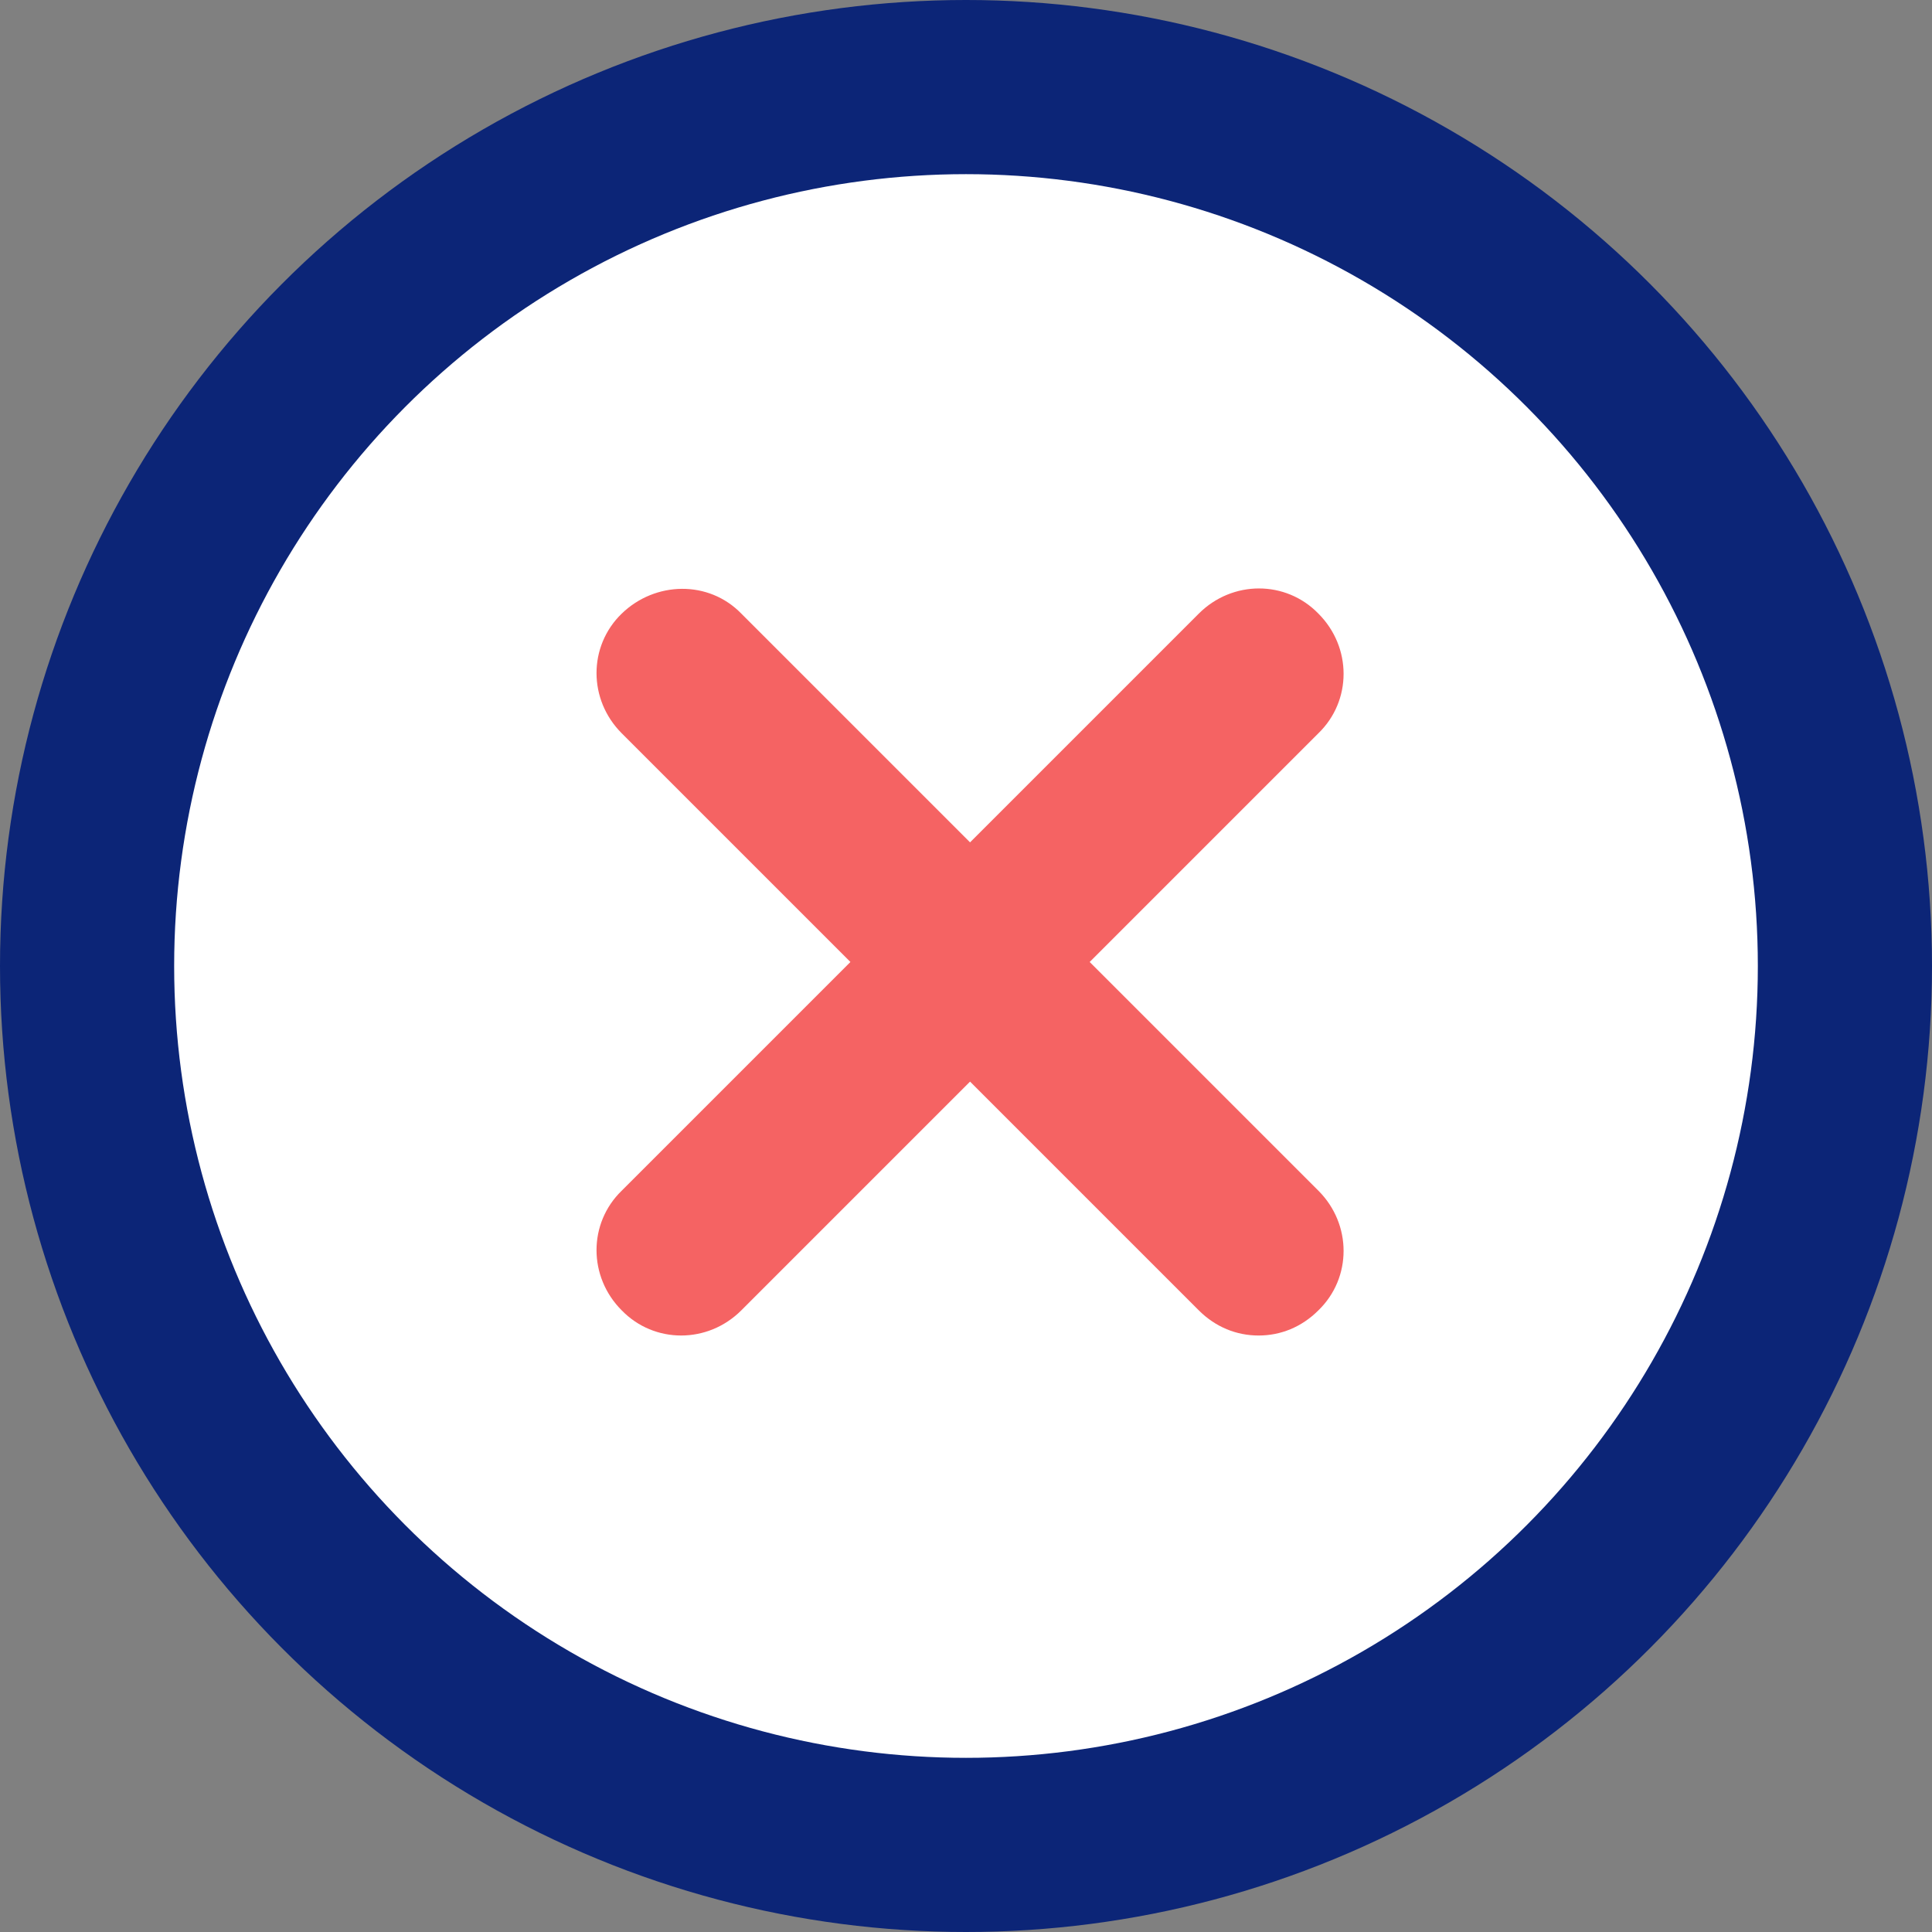
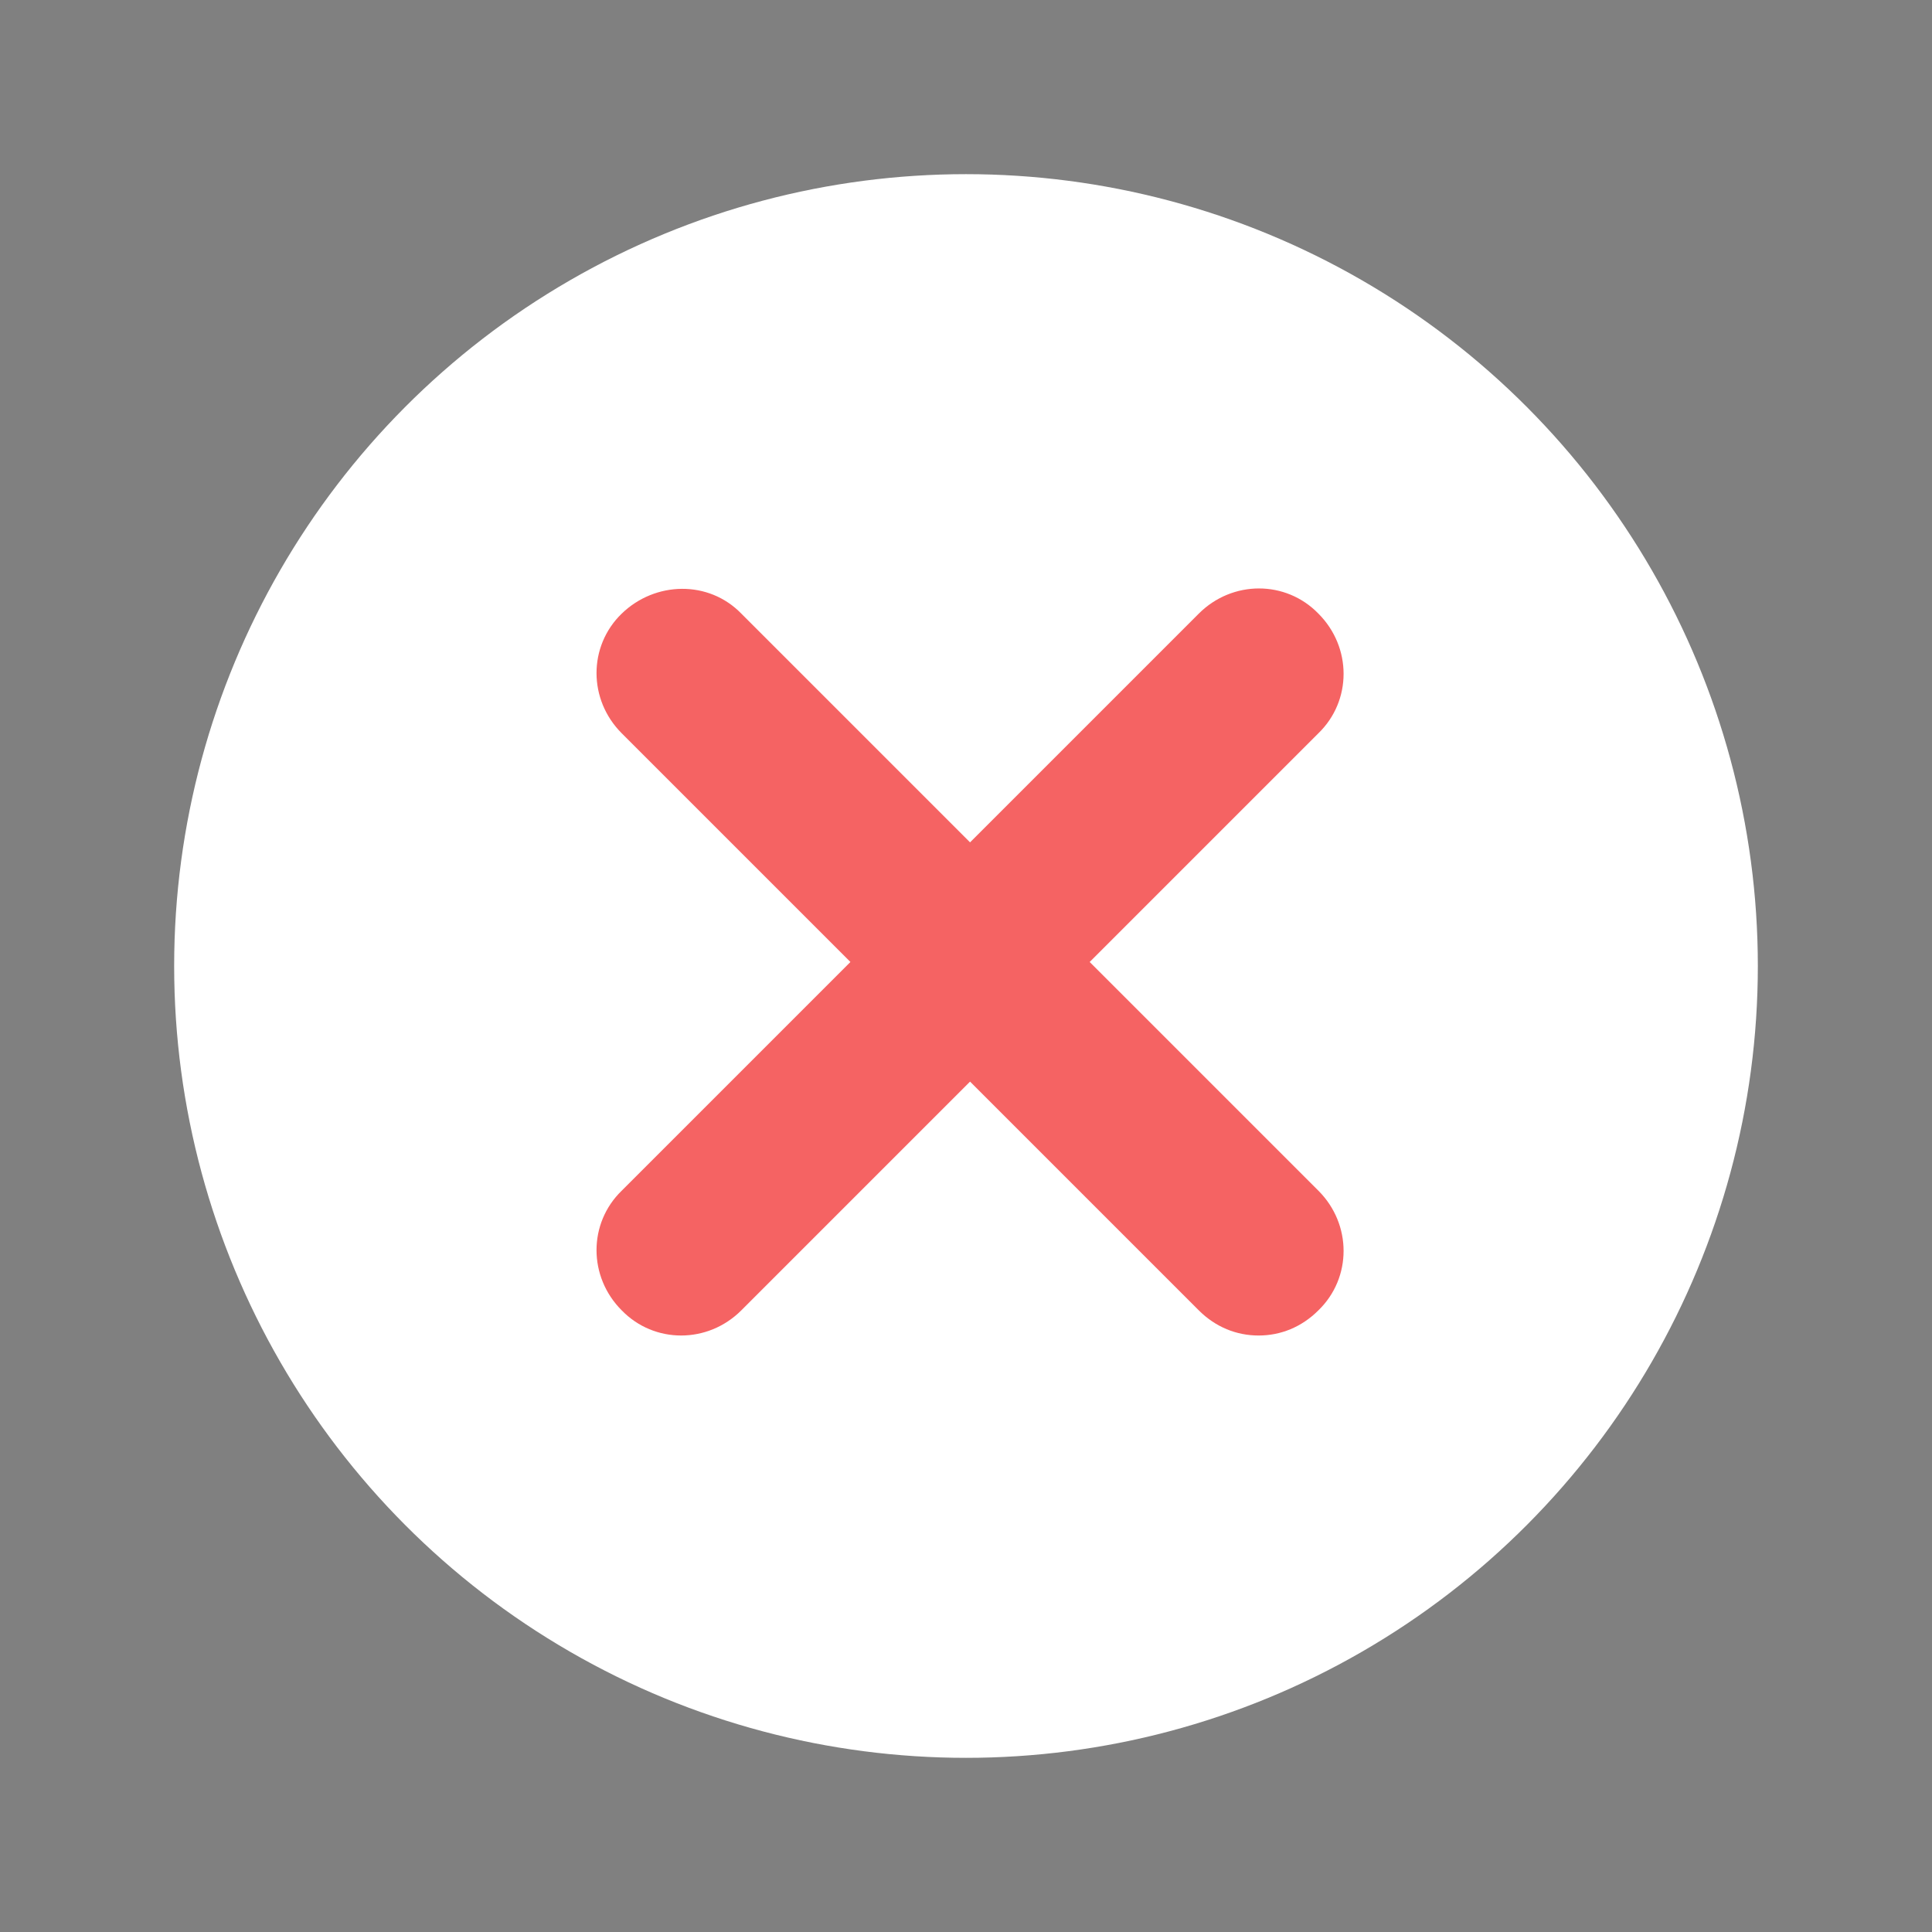
<svg xmlns="http://www.w3.org/2000/svg" id="Ebene_1" data-name="Ebene 1" viewBox="0 0 485.78 485.78">
  <rect x="0" y="0" width="485.78" height="485.78" fill="#808080" stroke="none" />
  <defs>
    <style> .cls-1 { fill: #fff; } .cls-2 { fill: #0c2577; } .cls-3 { fill: #f56363; } </style>
  </defs>
-   <circle class="cls-2" cx="242.89" cy="242.89" r="242.89" />
  <circle class="cls-1" cx="242.89" cy="242.89" r="199.1" />
  <path class="cls-3" d="M156.32,299.39l57.51-57.51-57.51-57.51c-8.44-8.44-8.44-21.9,0-30.08s21.9-8.44,30.08,0l57.51,57.51,57.51-57.51c8.44-8.44,21.9-8.44,30.08,0,8.44,8.44,8.44,21.9,0,30.08l-57.51,57.51,57.51,57.51c8.44,8.44,8.44,21.9,0,30.08-4.22,4.22-9.5,6.33-15.04,6.33s-10.82-2.11-15.04-6.33l-57.51-57.51-57.51,57.51c-8.44,8.44-21.9,8.44-30.08,0-8.44-8.44-8.44-21.9,0-30.08Z" />
</svg>